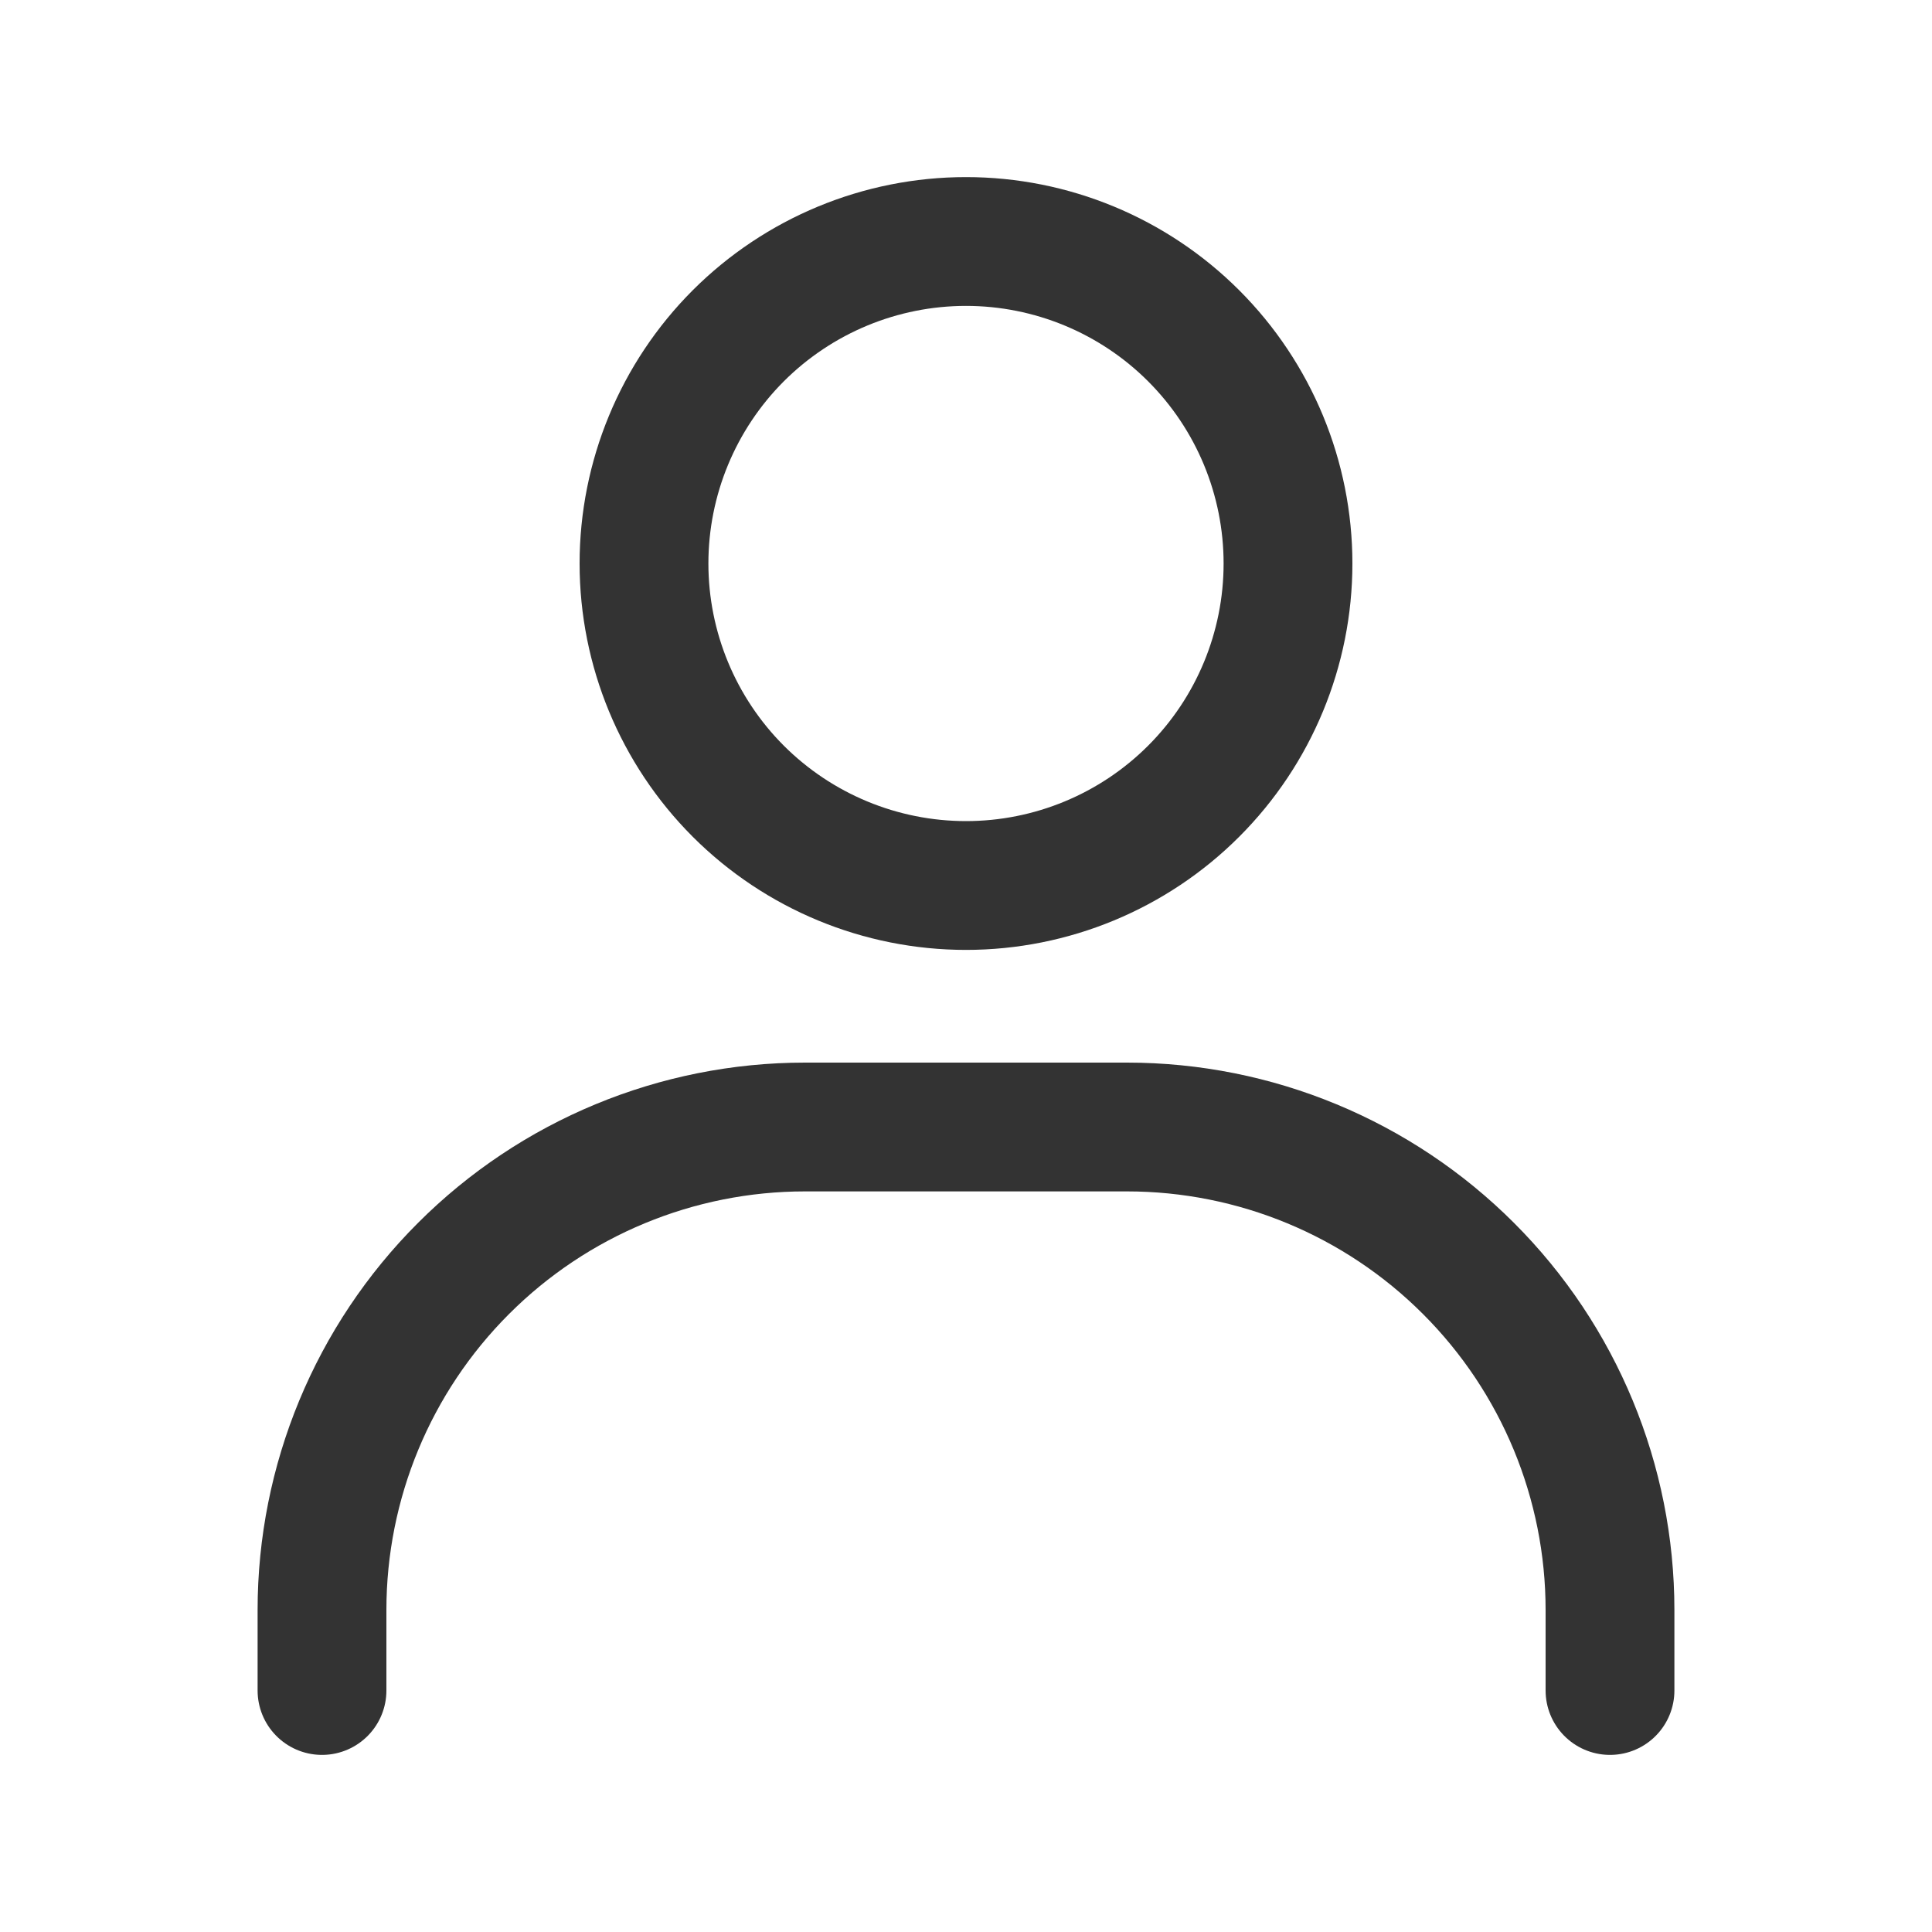
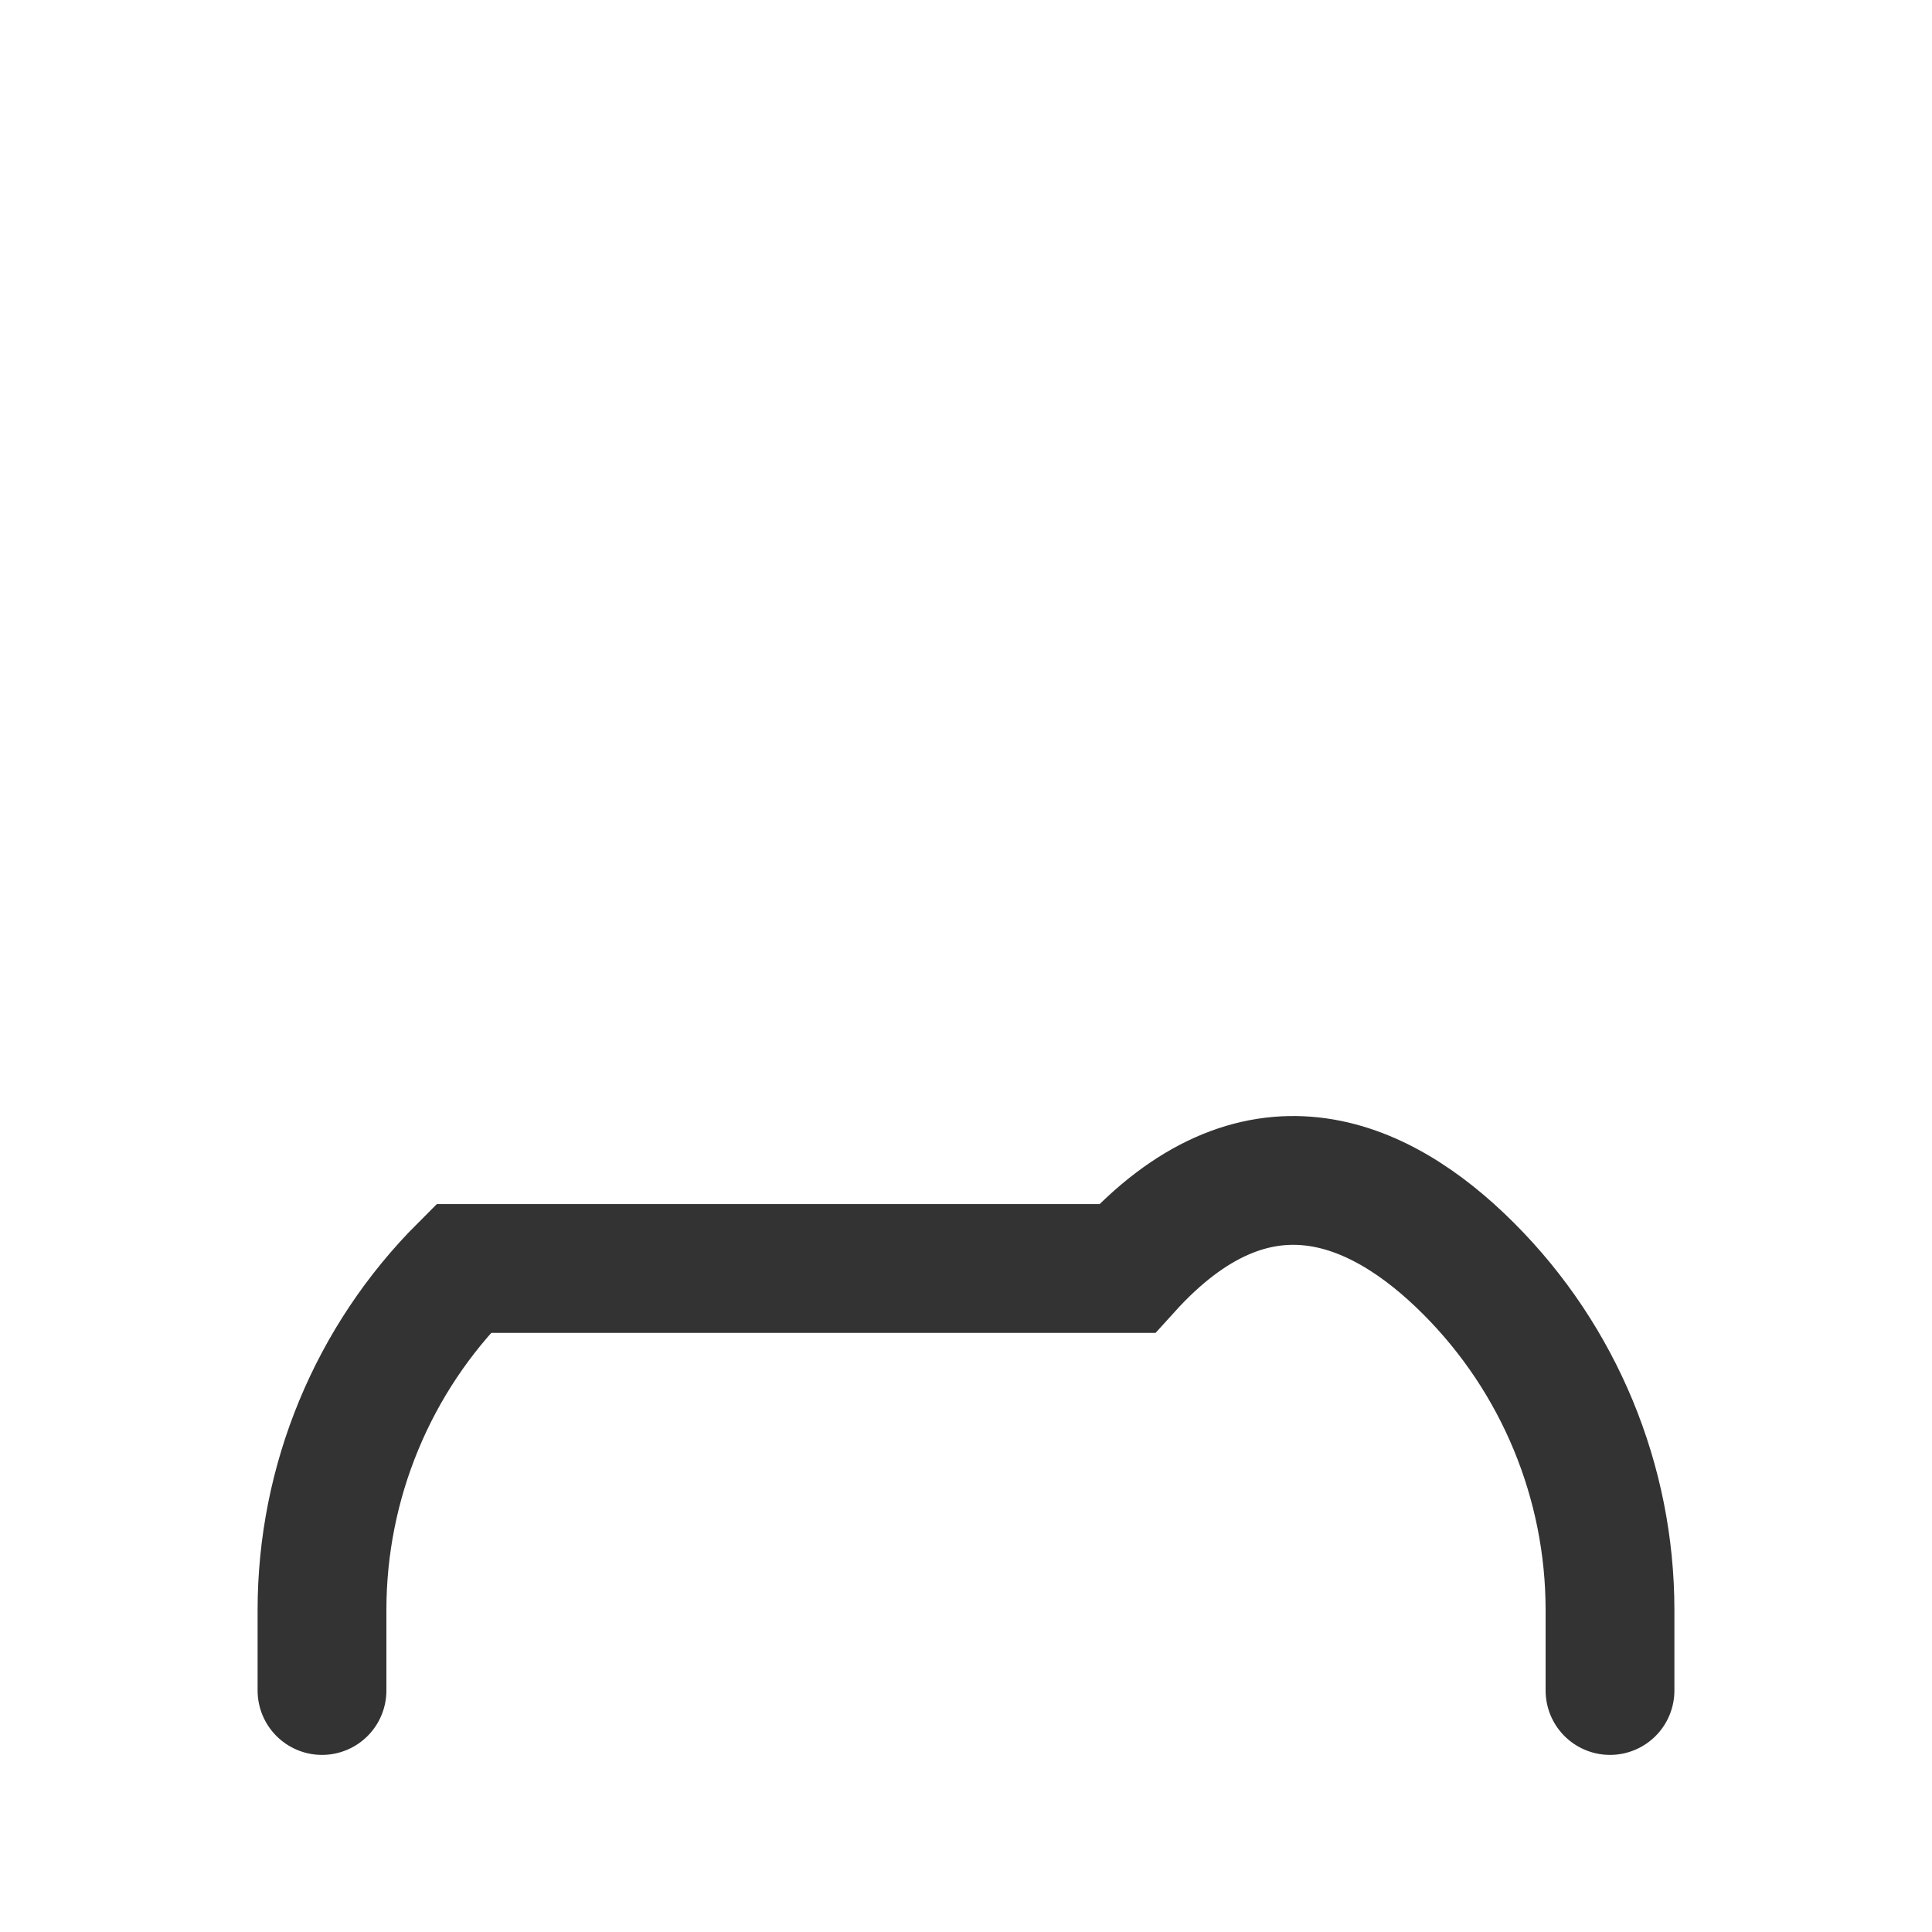
<svg xmlns="http://www.w3.org/2000/svg" width="30" height="30" viewBox="0 0 30 30" fill="none">
-   <path d="M15 13.75C13.674 13.75 12.402 13.223 11.464 12.286C10.527 11.348 10 10.076 10 8.75C10 7.424 10.527 6.152 11.464 5.214C12.402 4.277 13.674 3.75 15 3.75C16.326 3.75 17.598 4.277 18.535 5.214C19.473 6.152 20 7.424 20 8.75C20 10.076 19.473 11.348 18.535 12.286C17.598 13.223 16.326 13.75 15 13.75Z" stroke="#333333" stroke-width="2" stroke-linecap="round" />
-   <path d="M5 26.25V25C5 23.011 5.79 21.103 7.197 19.697C8.603 18.29 10.511 17.5 12.5 17.5H17.5C19.489 17.5 21.397 18.29 22.803 19.697C24.21 21.103 25 23.011 25 25V26.25" stroke="#333333" stroke-width="2" stroke-linecap="round" />
+   <path d="M5 26.25V25C5 23.011 5.79 21.103 7.197 19.697H17.5C19.489 17.5 21.397 18.29 22.803 19.697C24.21 21.103 25 23.011 25 25V26.25" stroke="#333333" stroke-width="2" stroke-linecap="round" />
</svg>